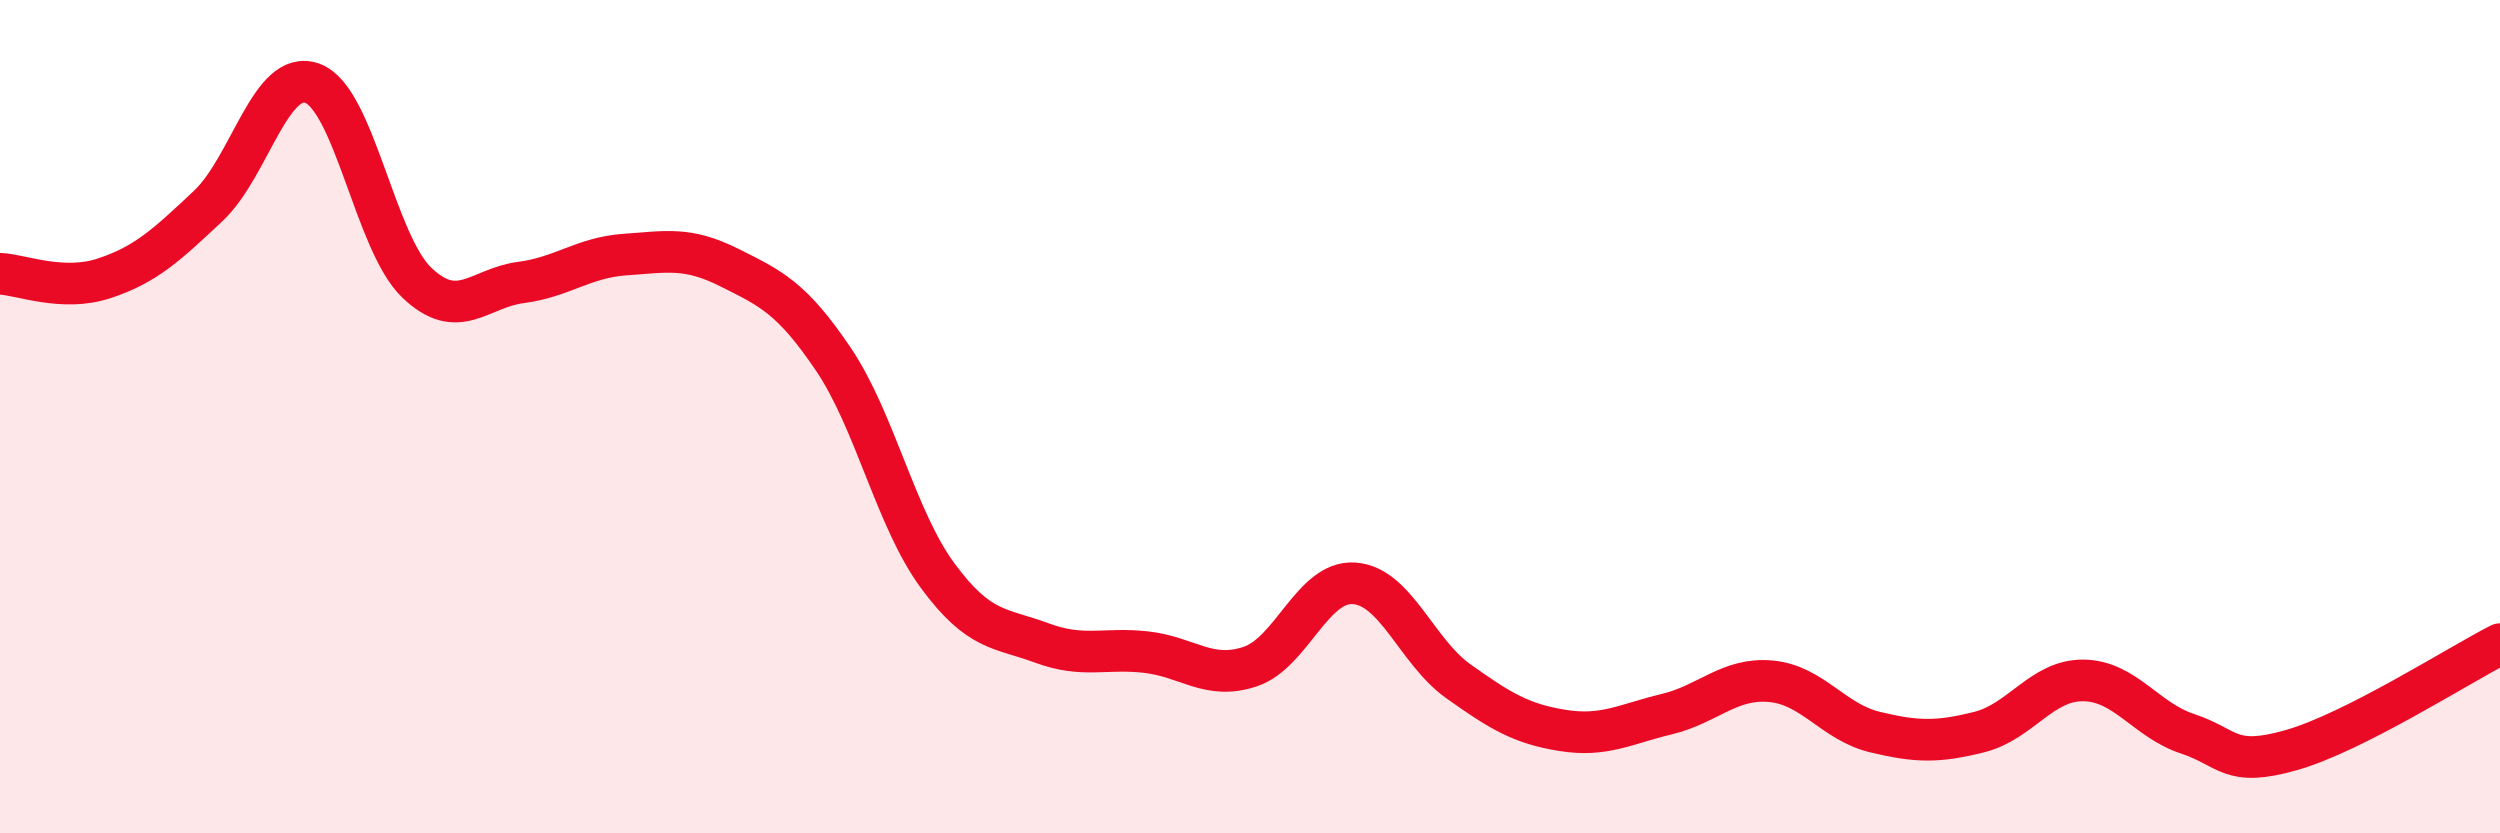
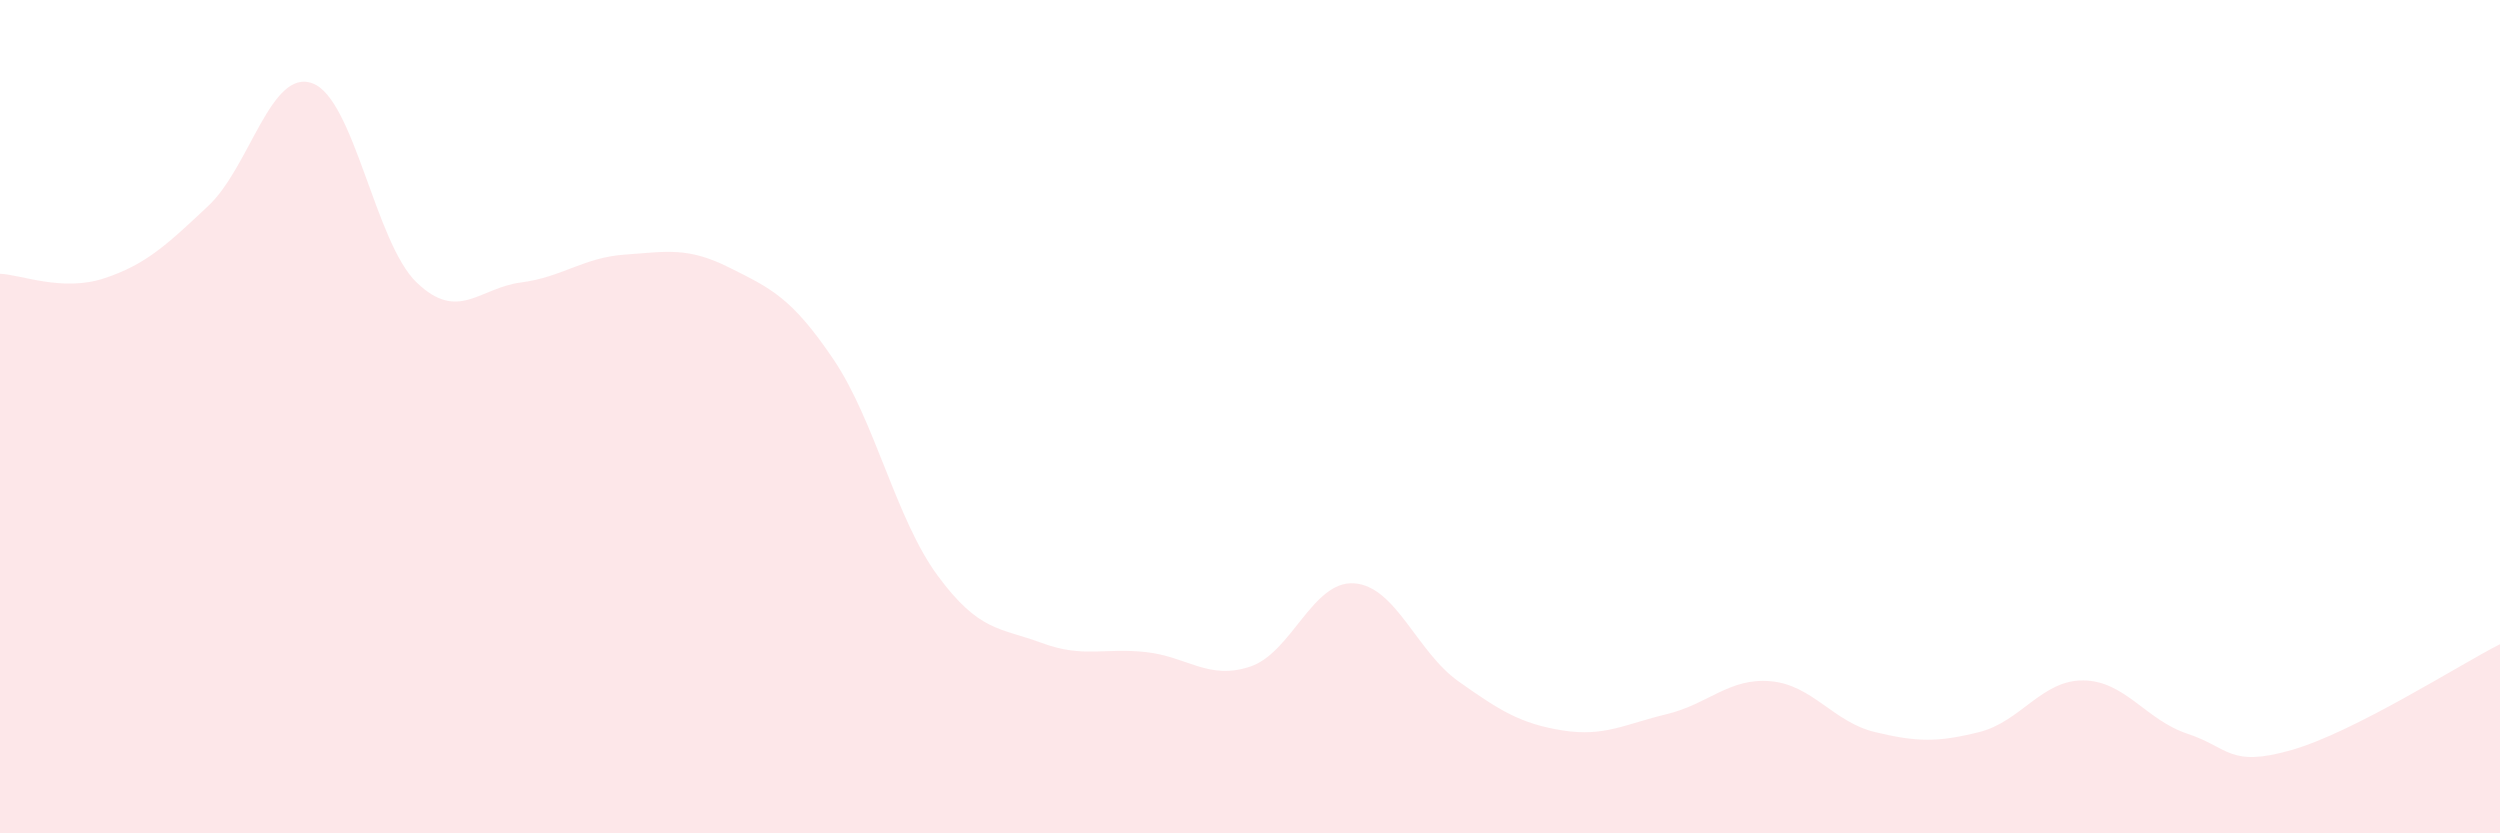
<svg xmlns="http://www.w3.org/2000/svg" width="60" height="20" viewBox="0 0 60 20">
  <path d="M 0,6.57 C 0.5,6.59 1.5,7.01 2.5,6.68 C 3.5,6.35 4,5.88 5,4.94 C 6,4 6.5,1.63 7.5,2 C 8.5,2.37 9,5.82 10,6.78 C 11,7.74 11.5,6.91 12.5,6.78 C 13.5,6.65 14,6.18 15,6.11 C 16,6.04 16.5,5.92 17.5,6.42 C 18.5,6.92 19,7.14 20,8.62 C 21,10.1 21.5,12.45 22.5,13.81 C 23.5,15.17 24,15.06 25,15.43 C 26,15.8 26.5,15.54 27.5,15.65 C 28.5,15.76 29,16.33 30,16 C 31,15.67 31.5,13.93 32.5,14 C 33.5,14.07 34,15.64 35,16.35 C 36,17.06 36.5,17.37 37.5,17.53 C 38.5,17.69 39,17.38 40,17.14 C 41,16.9 41.5,16.26 42.5,16.35 C 43.5,16.44 44,17.33 45,17.57 C 46,17.81 46.5,17.82 47.5,17.57 C 48.5,17.32 49,16.32 50,16.33 C 51,16.34 51.5,17.28 52.5,17.61 C 53.5,17.94 53.5,18.43 55,18 C 56.5,17.57 59,15.97 60,15.46L60 20L0 20Z" fill="#EB0A25" opacity="0.1" stroke-linecap="round" stroke-linejoin="round" />
-   <path d="M 0,6.57 C 0.5,6.59 1.5,7.01 2.5,6.68 C 3.5,6.35 4,5.88 5,4.94 C 6,4 6.5,1.63 7.5,2 C 8.5,2.37 9,5.82 10,6.78 C 11,7.74 11.5,6.91 12.5,6.78 C 13.5,6.65 14,6.18 15,6.11 C 16,6.04 16.5,5.92 17.5,6.42 C 18.5,6.92 19,7.14 20,8.62 C 21,10.1 21.5,12.45 22.5,13.81 C 23.5,15.17 24,15.06 25,15.43 C 26,15.8 26.5,15.54 27.5,15.65 C 28.5,15.76 29,16.33 30,16 C 31,15.67 31.5,13.93 32.5,14 C 33.5,14.07 34,15.64 35,16.35 C 36,17.06 36.5,17.37 37.5,17.53 C 38.5,17.69 39,17.38 40,17.14 C 41,16.9 41.5,16.26 42.5,16.35 C 43.5,16.44 44,17.33 45,17.57 C 46,17.81 46.5,17.82 47.5,17.57 C 48.5,17.32 49,16.32 50,16.33 C 51,16.34 51.5,17.28 52.5,17.61 C 53.5,17.94 53.5,18.43 55,18 C 56.5,17.57 59,15.97 60,15.46" stroke="#EB0A25" stroke-width="1" fill="none" stroke-linecap="round" stroke-linejoin="round" />
</svg>